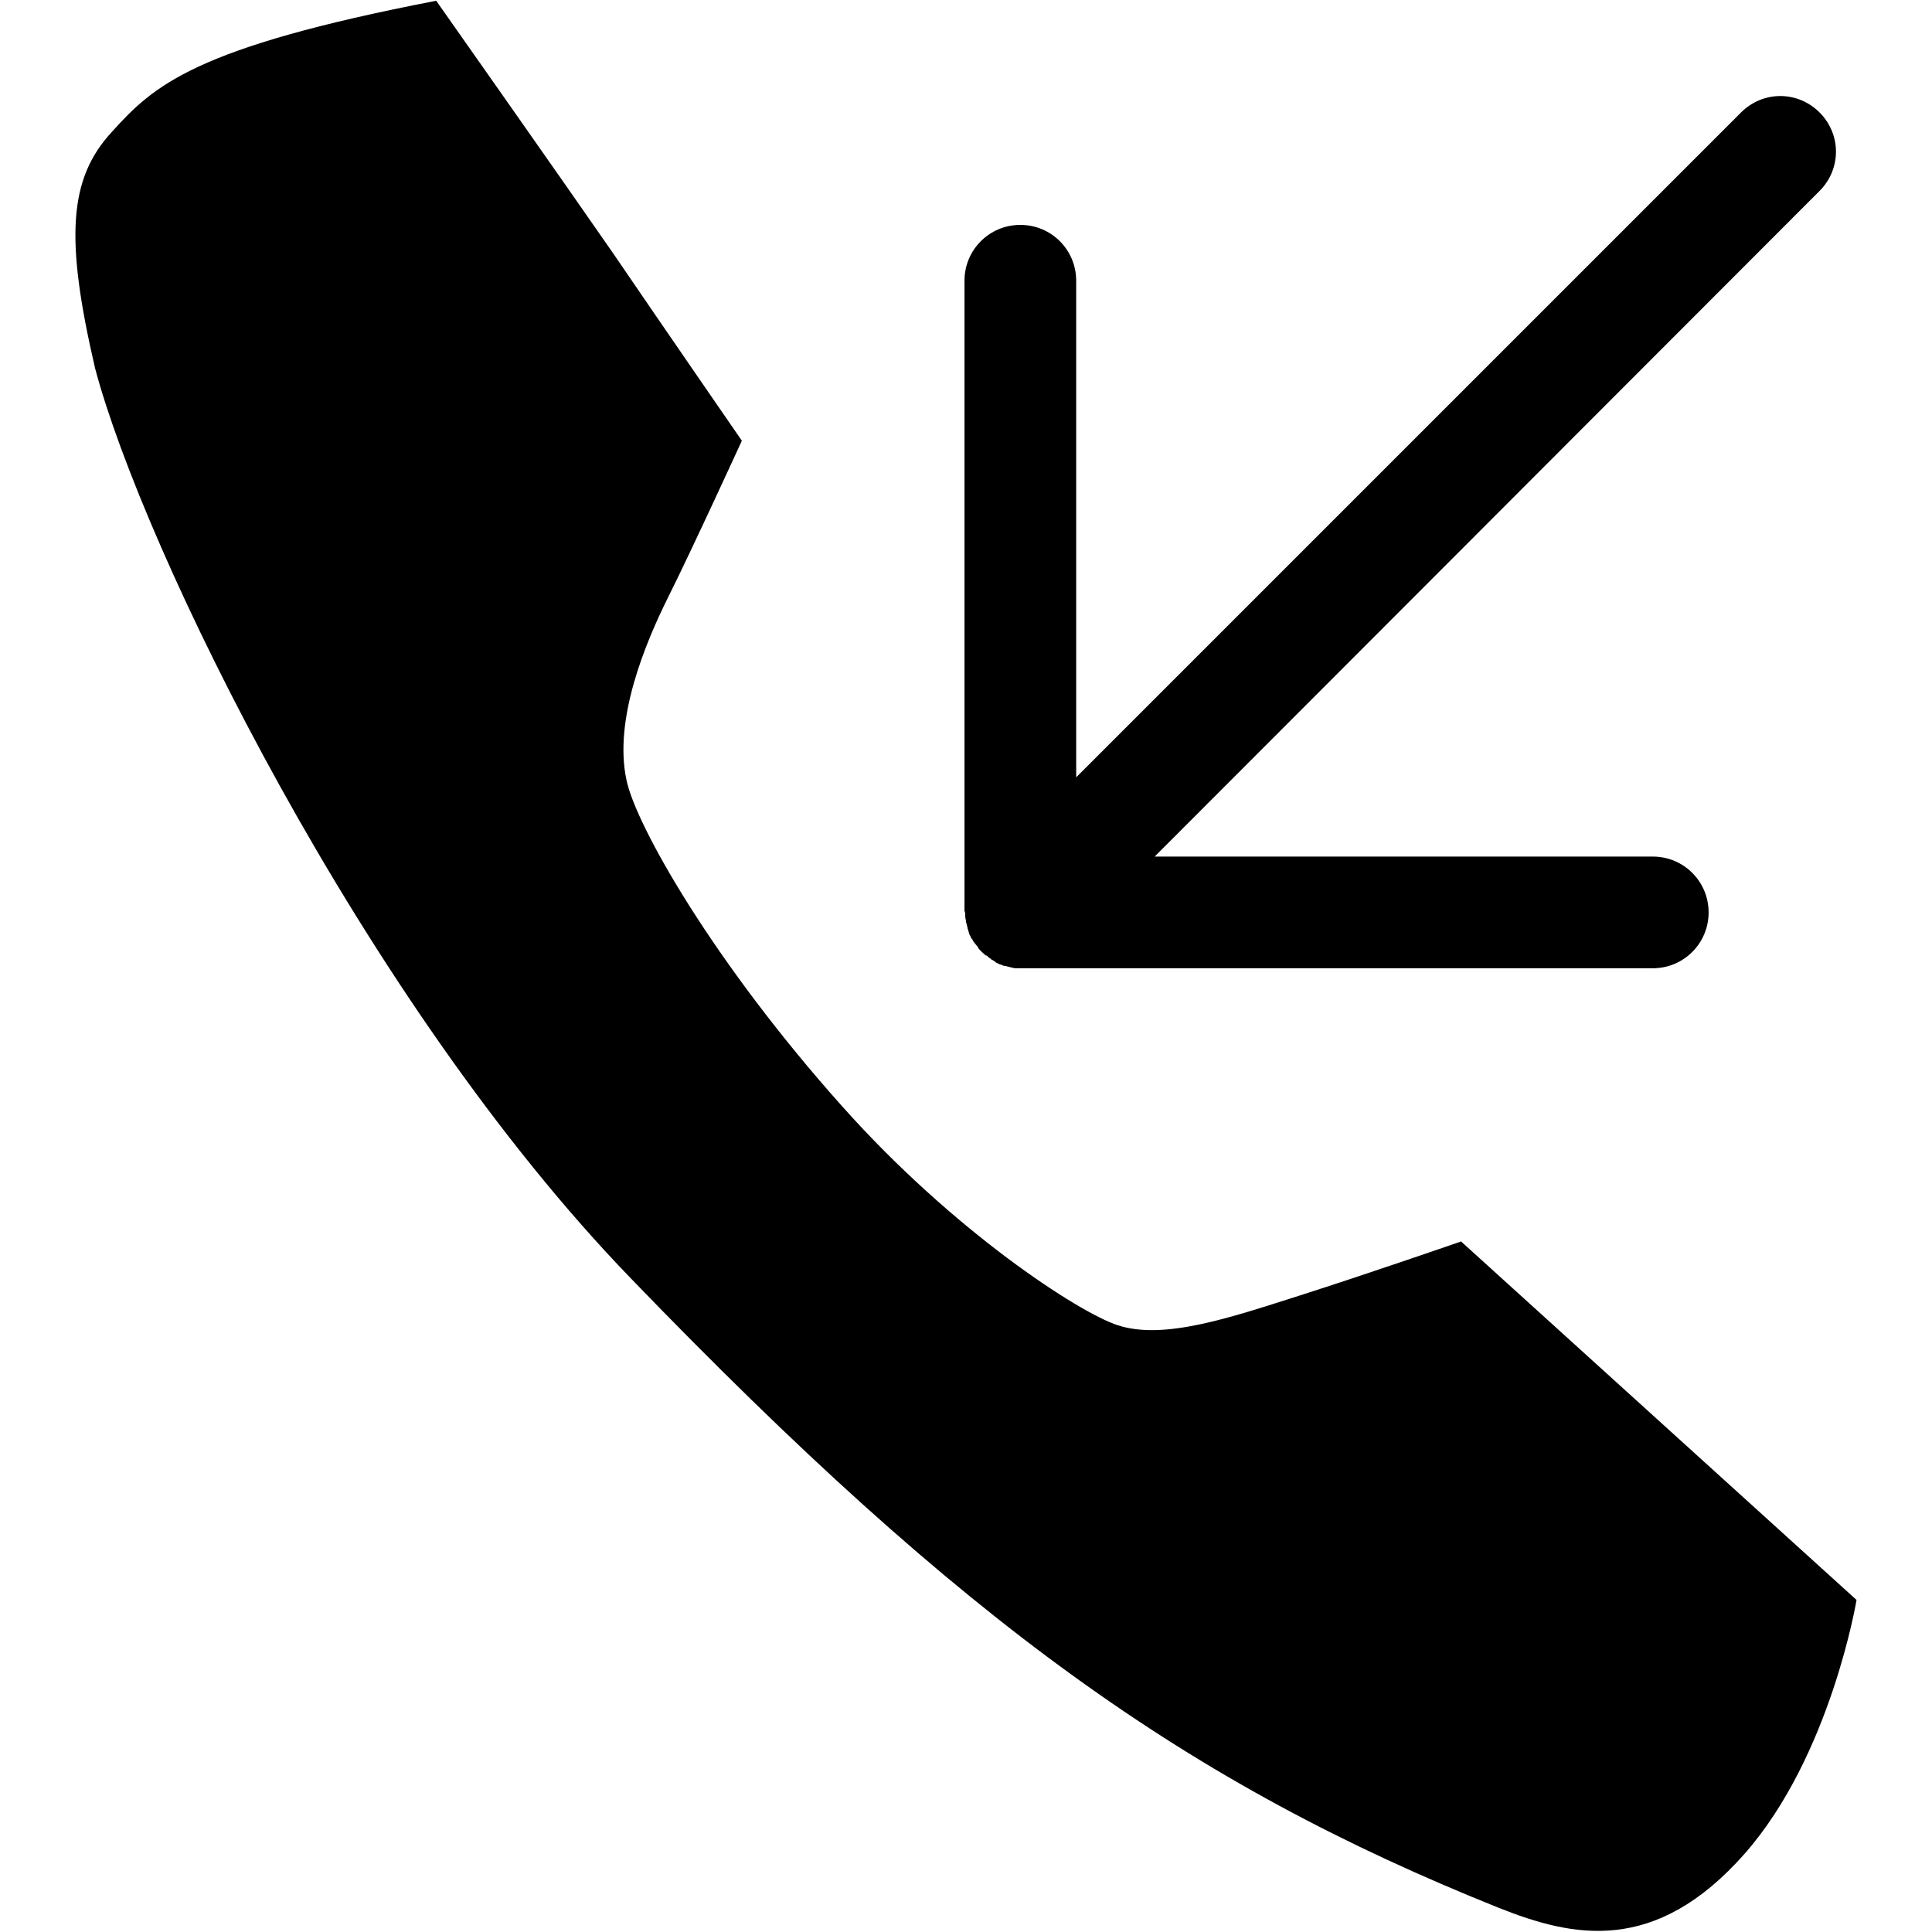
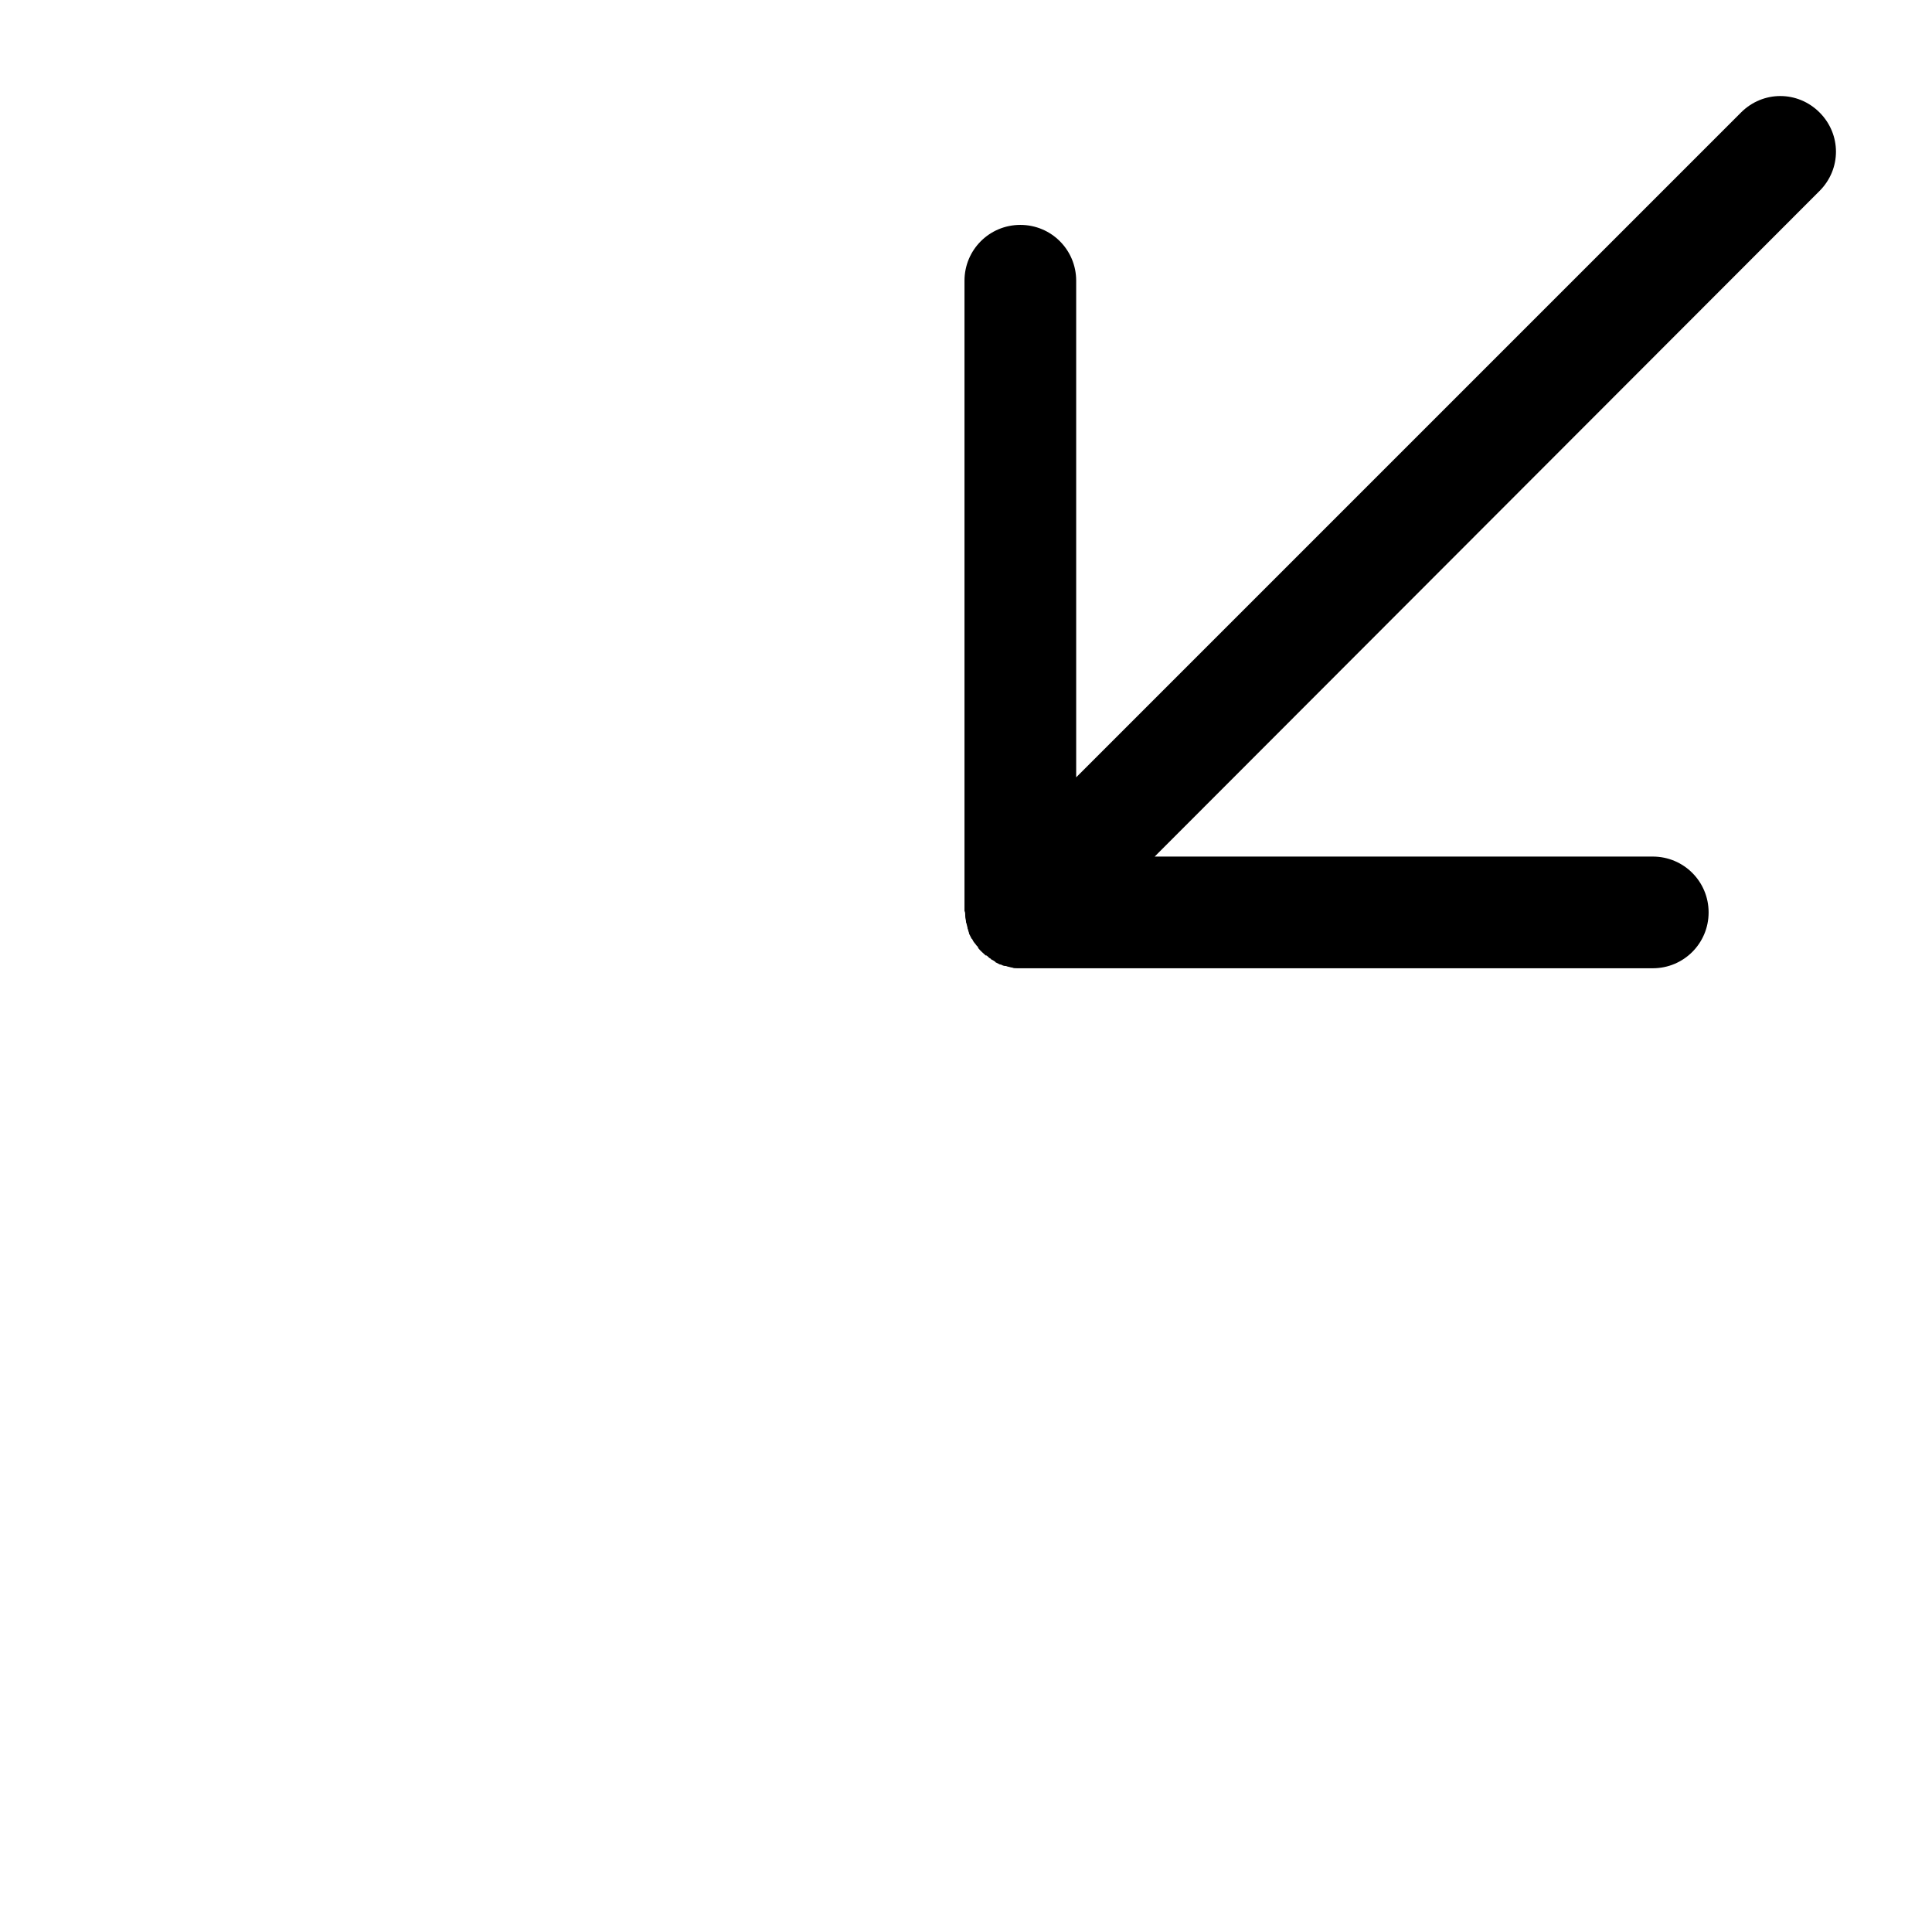
<svg xmlns="http://www.w3.org/2000/svg" version="1.1" x="0px" y="0px" viewBox="0 0 256 256" enable-background="new 0 0 256 256" xml:space="preserve">
  <g>
    <g>
-       <path fill="#000000" d="M57.8,0.1c0,0,17.1,24.3,23.4,33.4c6.2,9.1,17.1,24.9,17.1,24.9S91.7,72.8,88.6,79c-3.1,6.2-7.3,16.3-5.6,24.3c1.2,6,11.6,24.3,28.6,43.3c14.7,16.5,31.3,27.3,36.5,29c6.1,2,14.9-1,24-3.9c9.7-3.1,21.5-7.2,21.5-7.2L246,212c0,0-3.4,20.6-14.8,33.6c-11.9,13.5-22.8,11.1-32.6,7.2c-41.2-16.5-70.9-37.7-115-83.4C48.1,132.7,18.9,72.6,12.6,48.8c-4-17.2-3.5-25.1,2.2-31.3C20.4,11.3,25.7,6.3,57.8,0.1z" />
      <path fill="#000000" d="M127.9,121.4L127.9,121.4c0,0.3,0.1,0.5,0.1,0.7c0,0,0,0,0,0.1c0.1,0.2,0.1,0.4,0.2,0.7c0,0,0,0,0,0.1c0.1,0.2,0.1,0.4,0.2,0.6c0,0,0,0.1,0,0.1c0.1,0.2,0.2,0.4,0.3,0.6c0,0,0,0.1,0.1,0.1c0.1,0.2,0.2,0.4,0.3,0.5c0,0,0,0.1,0.1,0.1c0.1,0.2,0.3,0.4,0.4,0.5c0,0,0,0,0,0.1c0.3,0.4,0.7,0.7,1,1c0,0,0,0,0.1,0c0.2,0.1,0.3,0.3,0.5,0.4c0,0,0.1,0,0.1,0.1c0.2,0.1,0.4,0.2,0.5,0.3c0,0,0.1,0,0.1,0.1c0.2,0.1,0.4,0.2,0.6,0.3c0,0,0.1,0,0.1,0c0.2,0.1,0.4,0.2,0.6,0.2c0,0,0,0,0.1,0c0.2,0.1,0.4,0.1,0.7,0.2c0,0,0,0,0.1,0c0.2,0.1,0.4,0.1,0.7,0.1h0c0.2,0,0.4,0,0.7,0h83.5c4.1,0,7.4-3.3,7.4-7.4s-3.3-7.4-7.4-7.4H153l88.1-88.2c2.9-2.9,2.9-7.5,0-10.4c-2.9-2.9-7.5-2.9-10.4,0l-88.1,88.1V37.2c0-4.1-3.3-7.4-7.4-7.4s-7.4,3.3-7.4,7.4v83.5C127.9,120.9,127.9,121.1,127.9,121.4z" />
    </g>
  </g>
</svg>